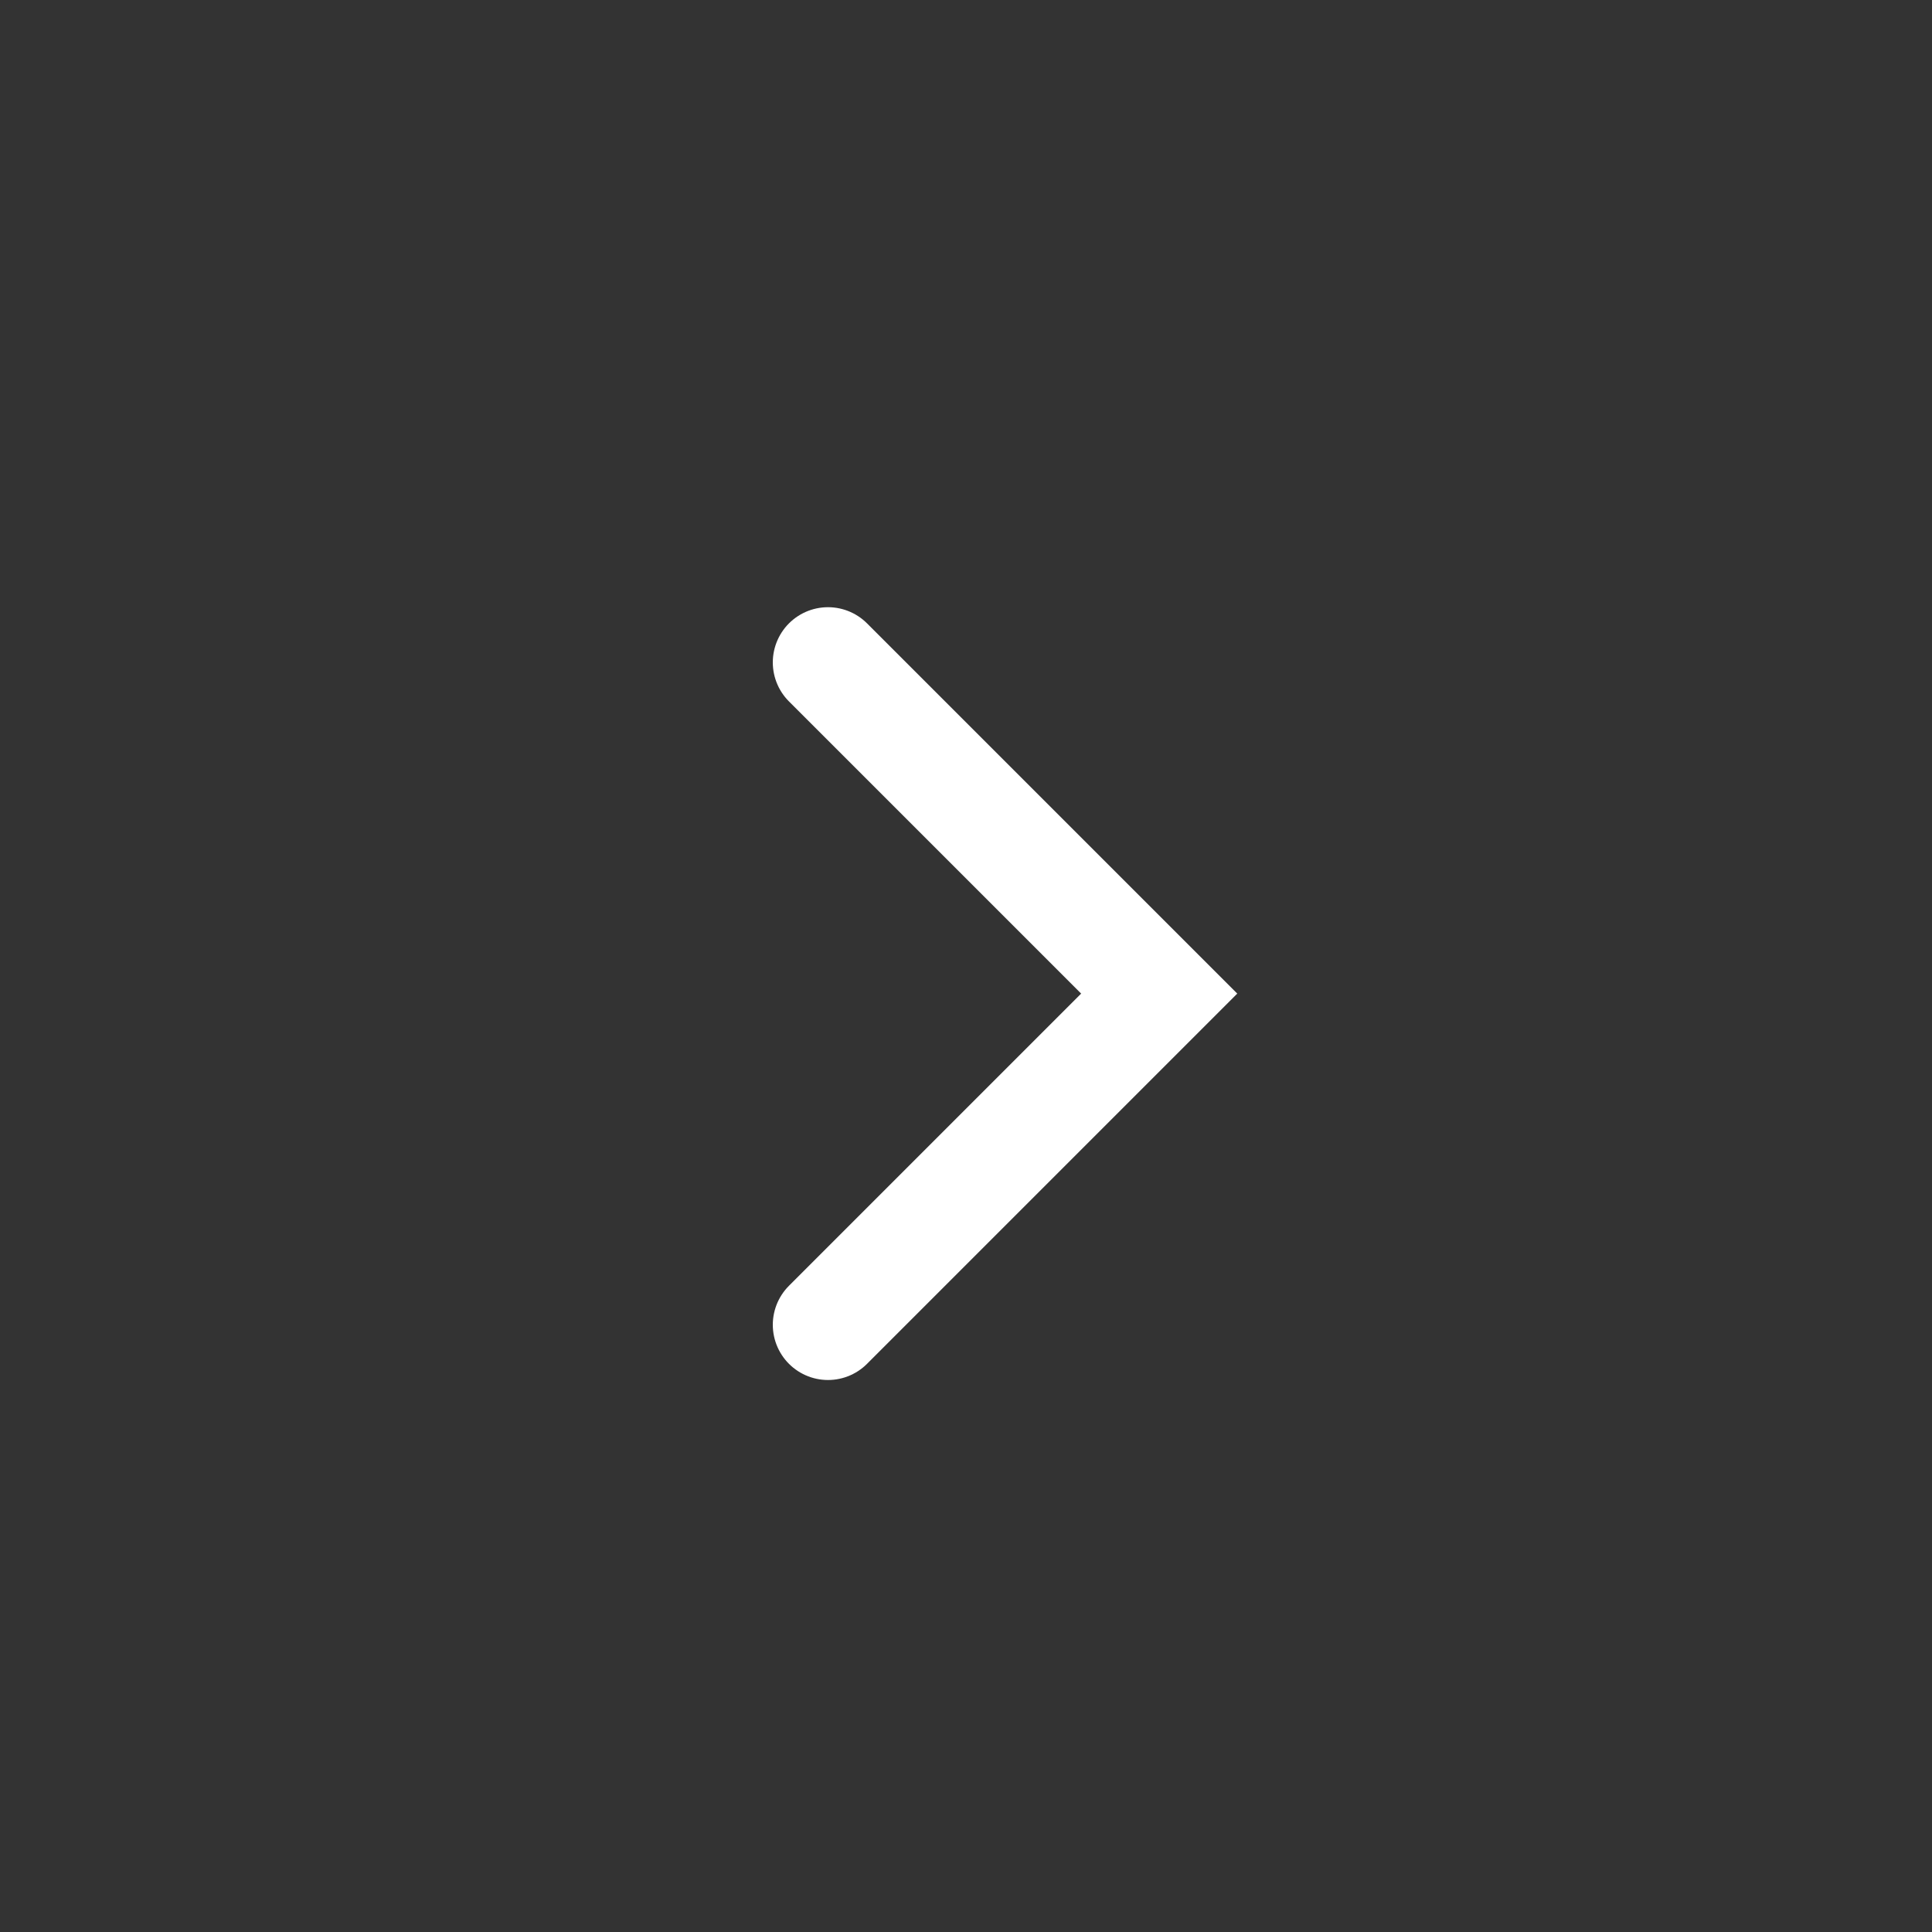
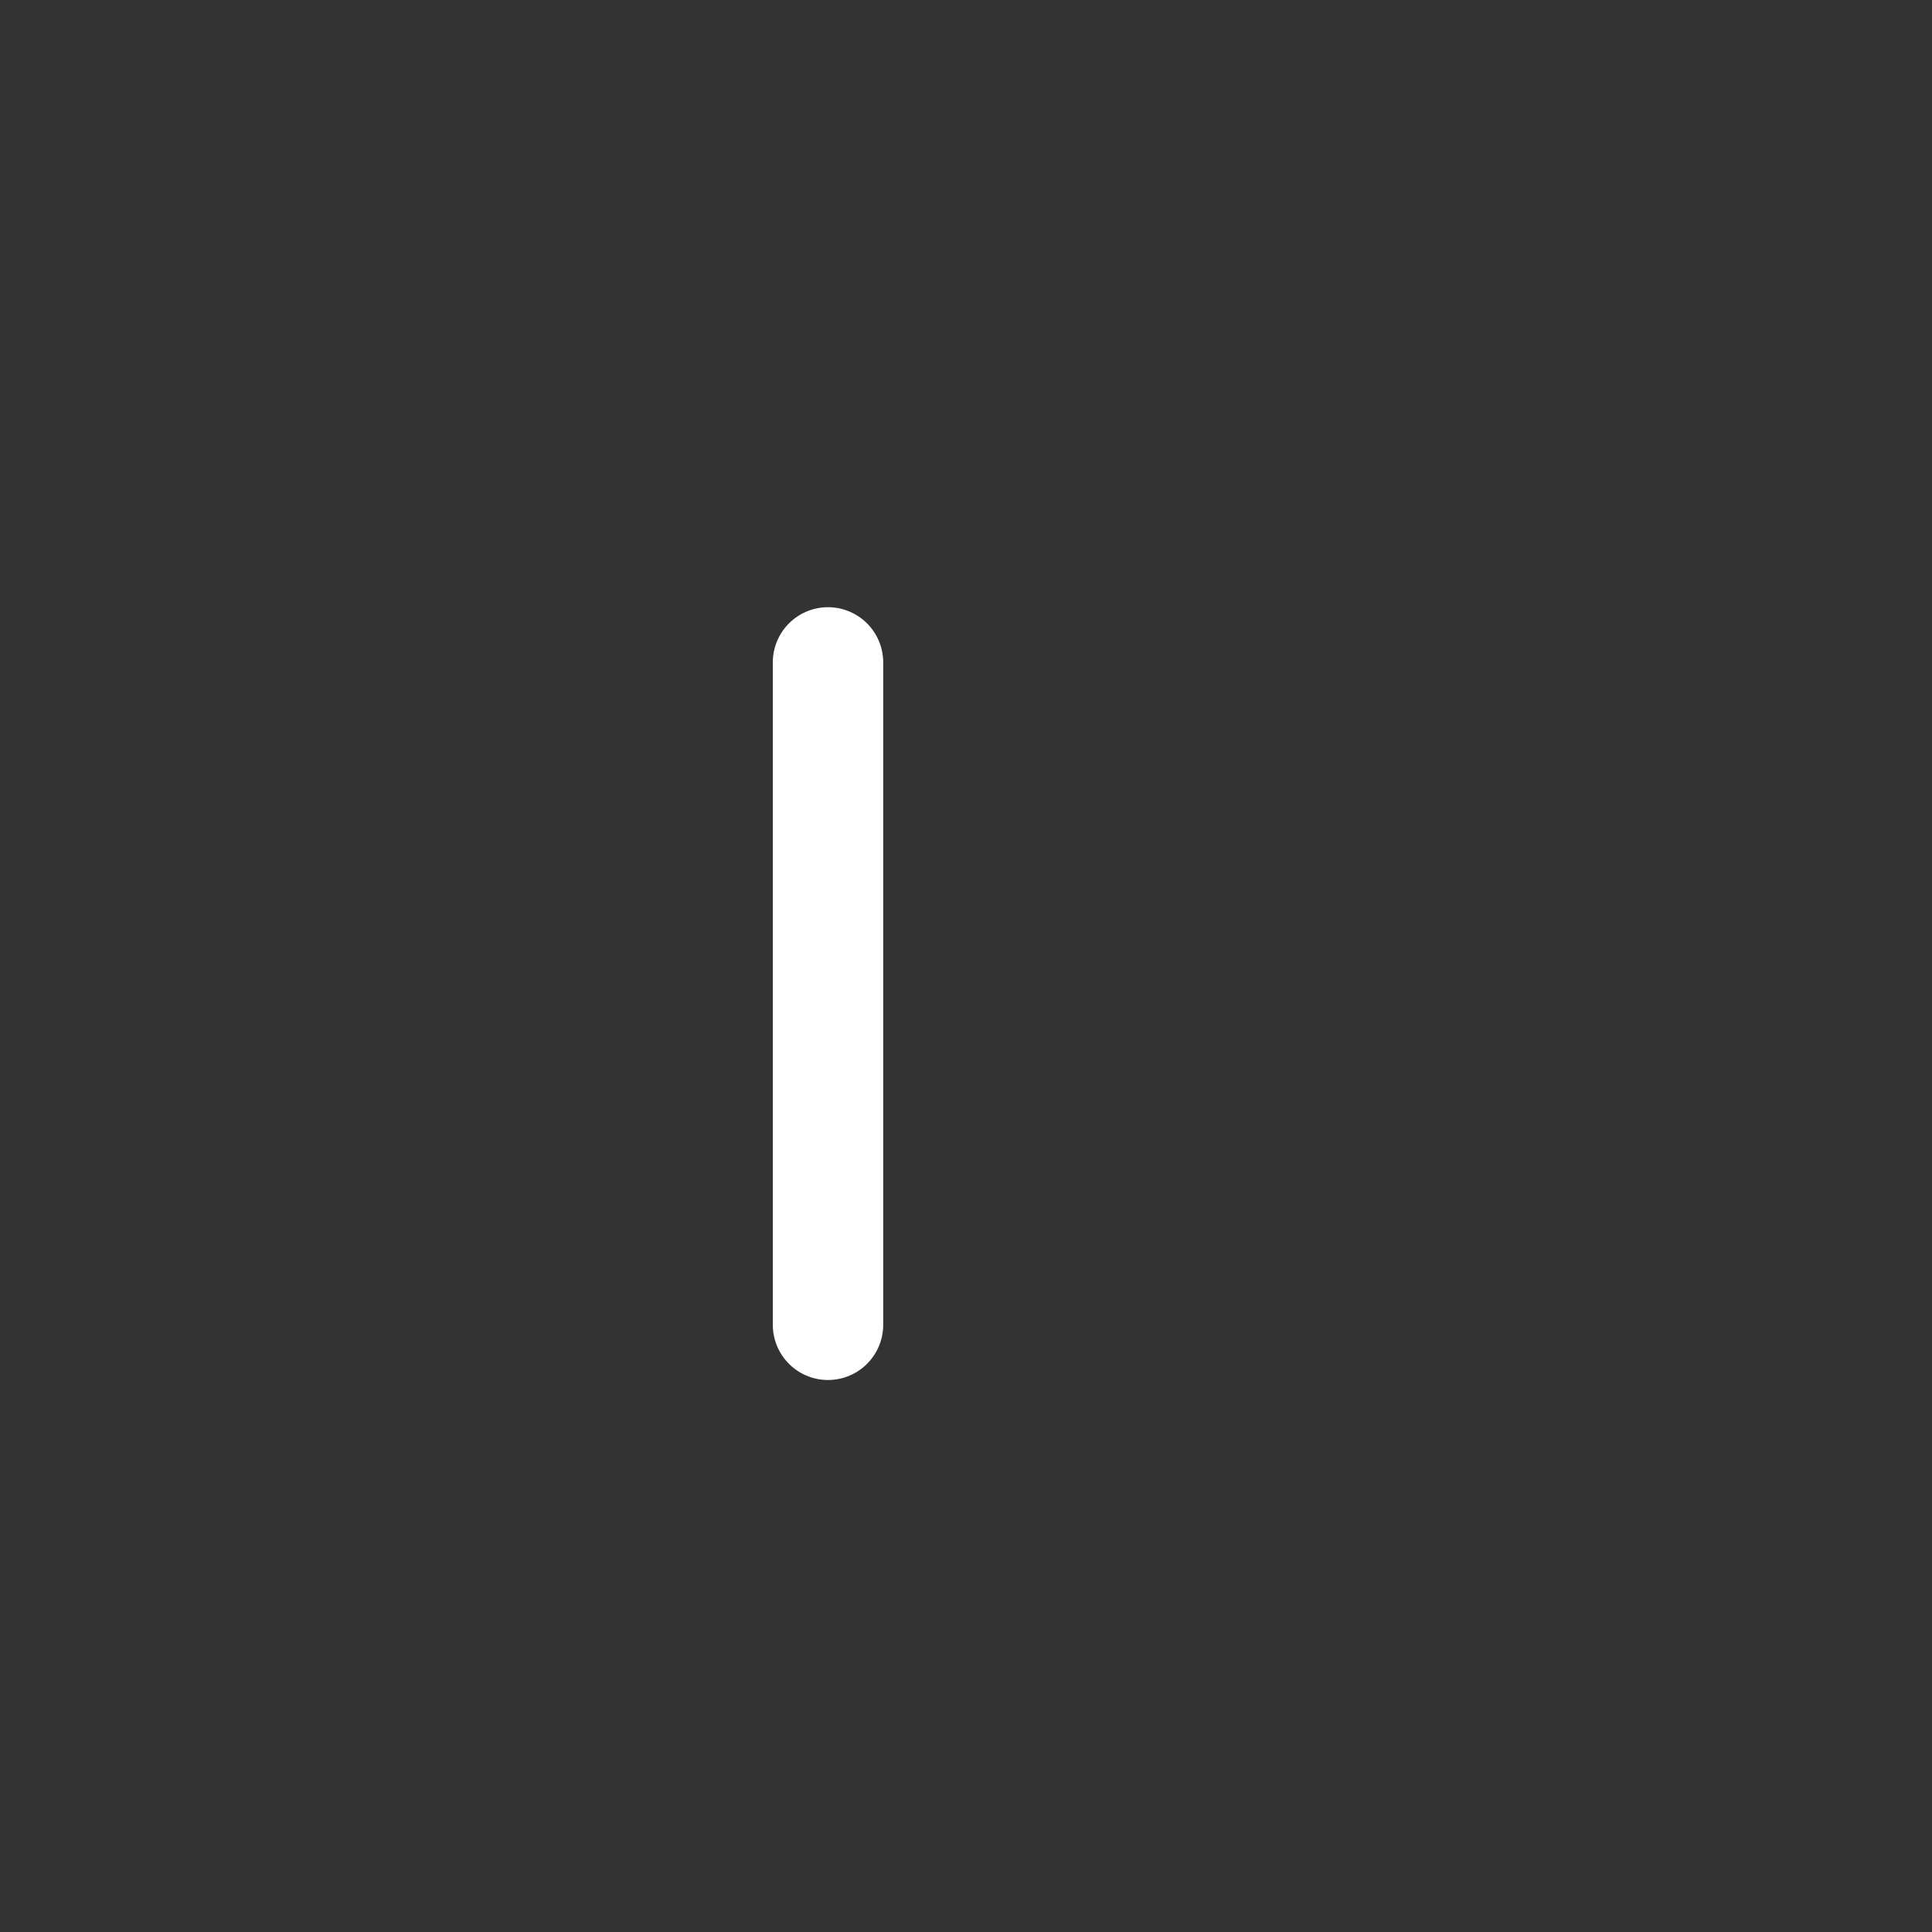
<svg xmlns="http://www.w3.org/2000/svg" width="35" height="35" viewBox="0 0 35 35" fill="none">
  <rect x="0" y="0" width="35" height="35" fill="#333333" stroke="none" />
-   <path d="M15 12L21 18L15 24" stroke="white" stroke-width="2" stroke-miterlimit="10" stroke-linecap="round" />
+   <path d="M15 12L15 24" stroke="white" stroke-width="2" stroke-miterlimit="10" stroke-linecap="round" />
</svg>